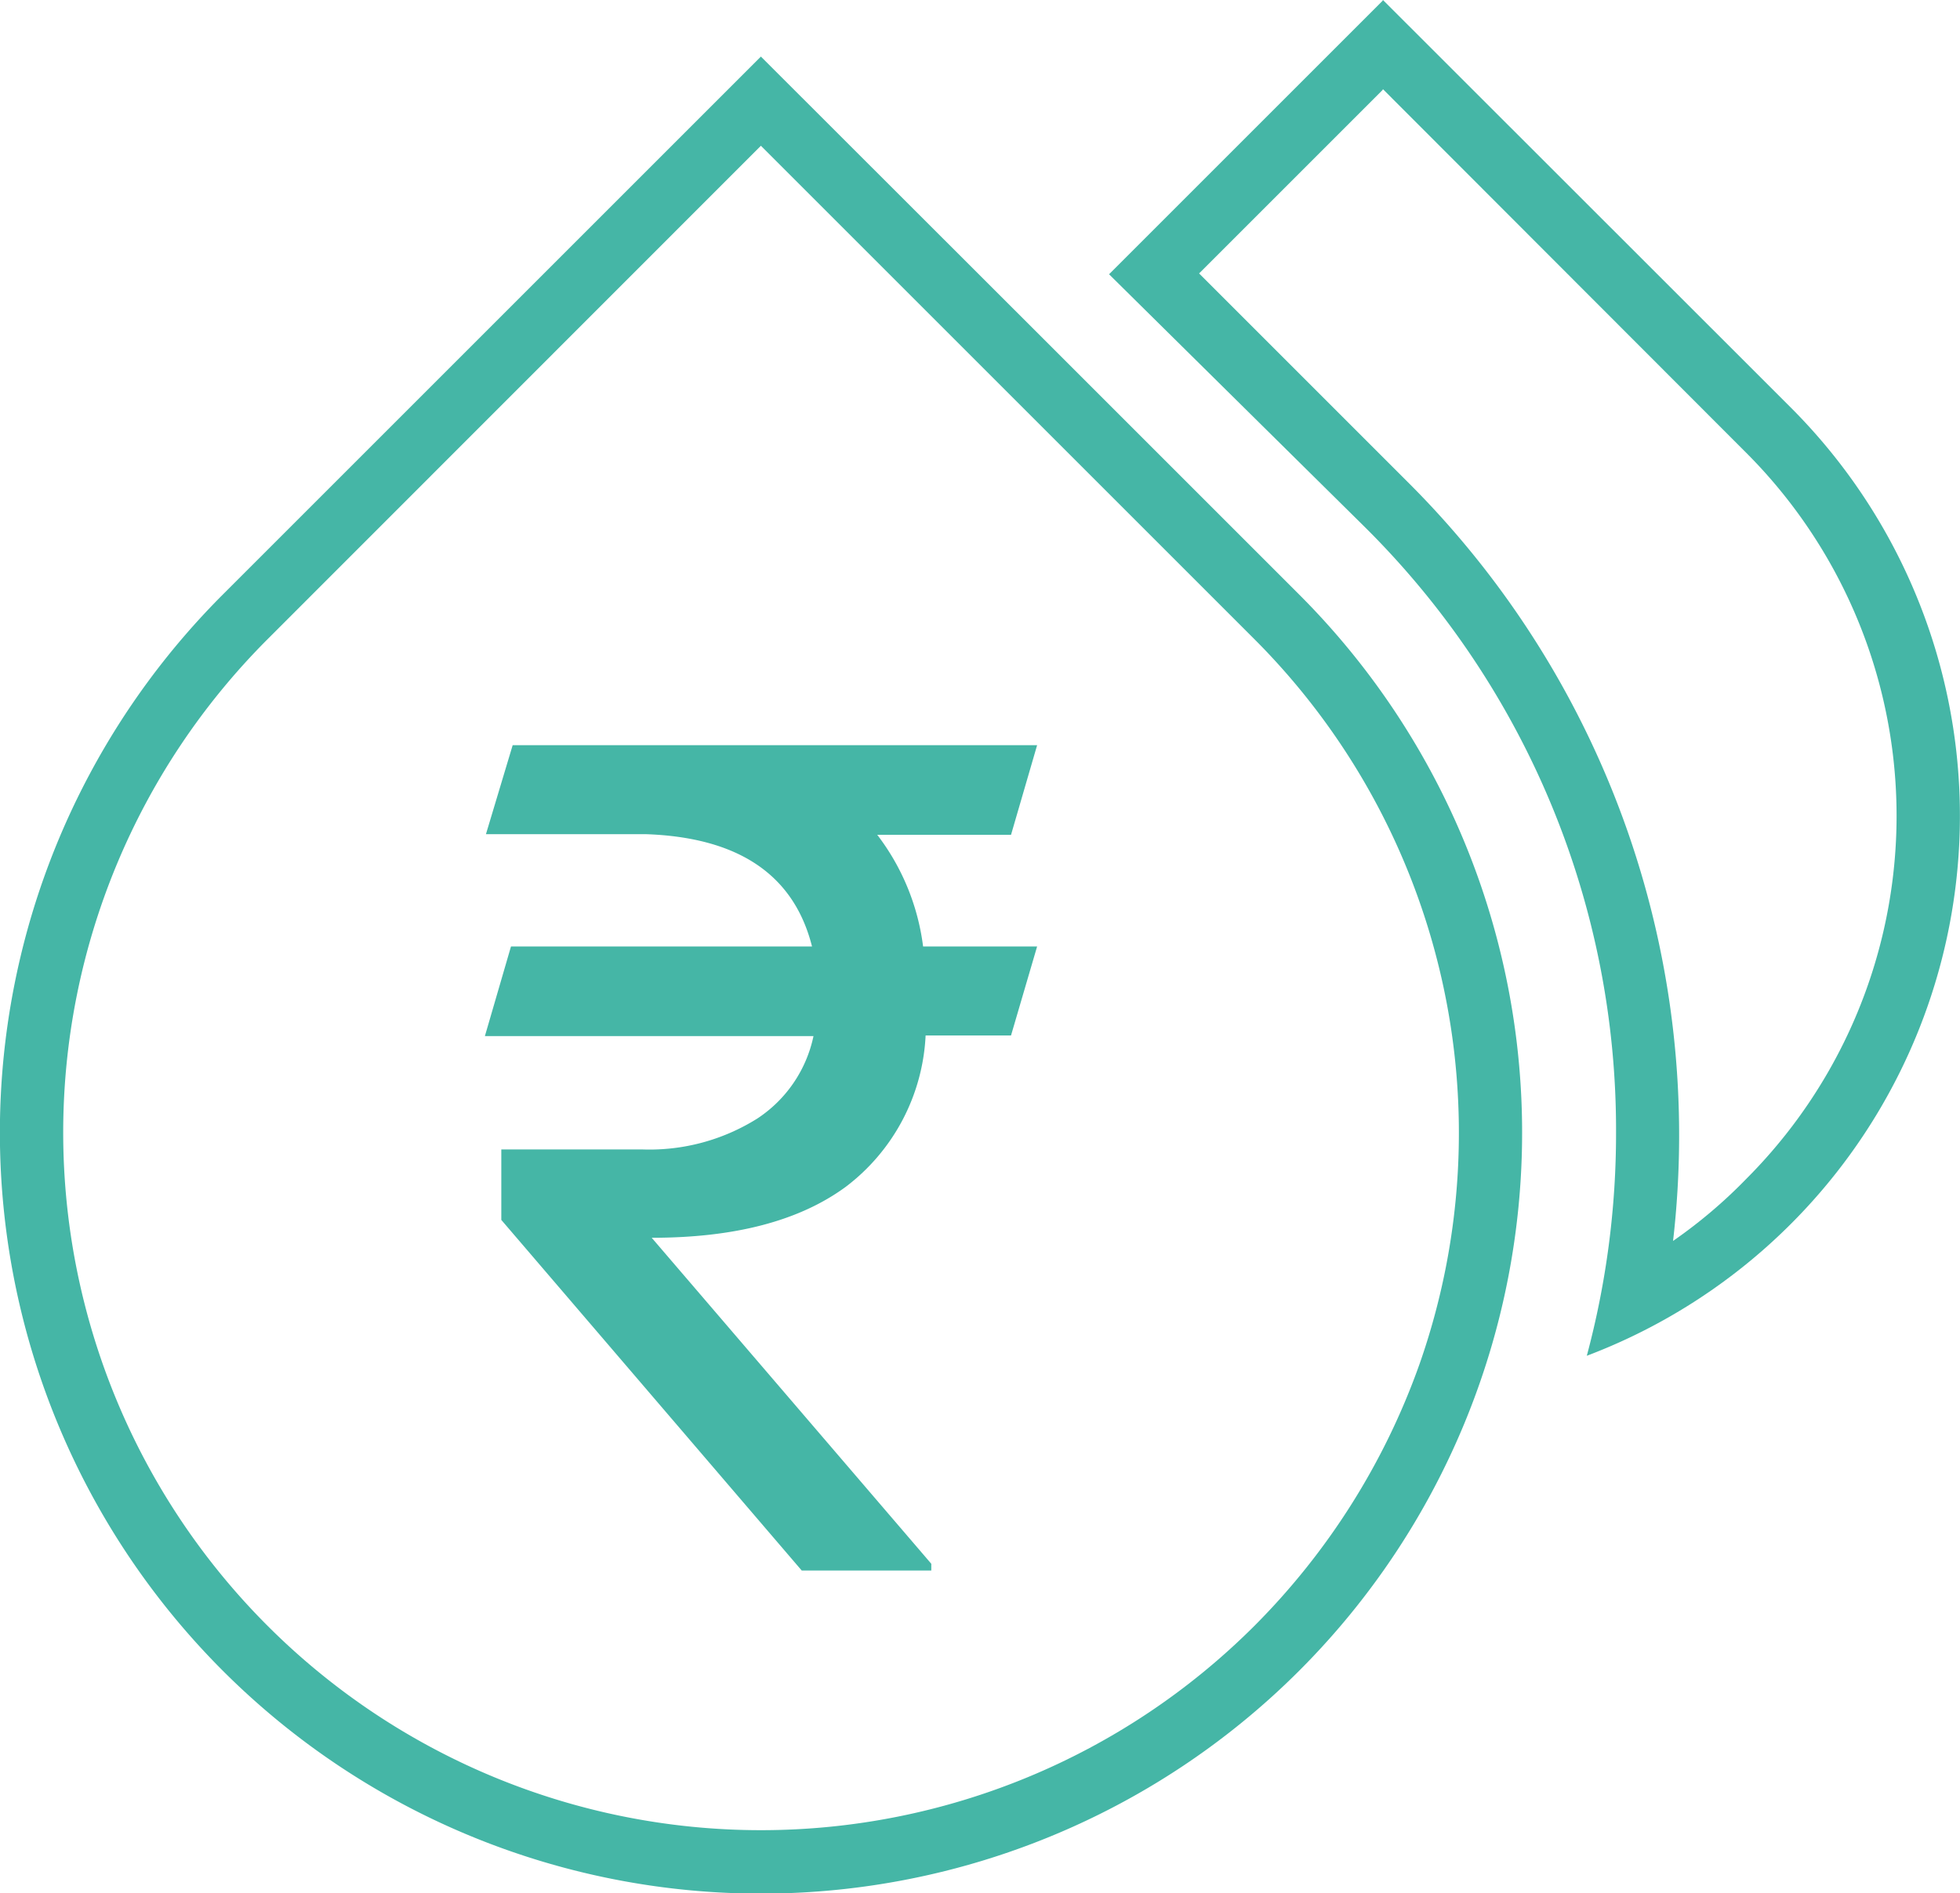
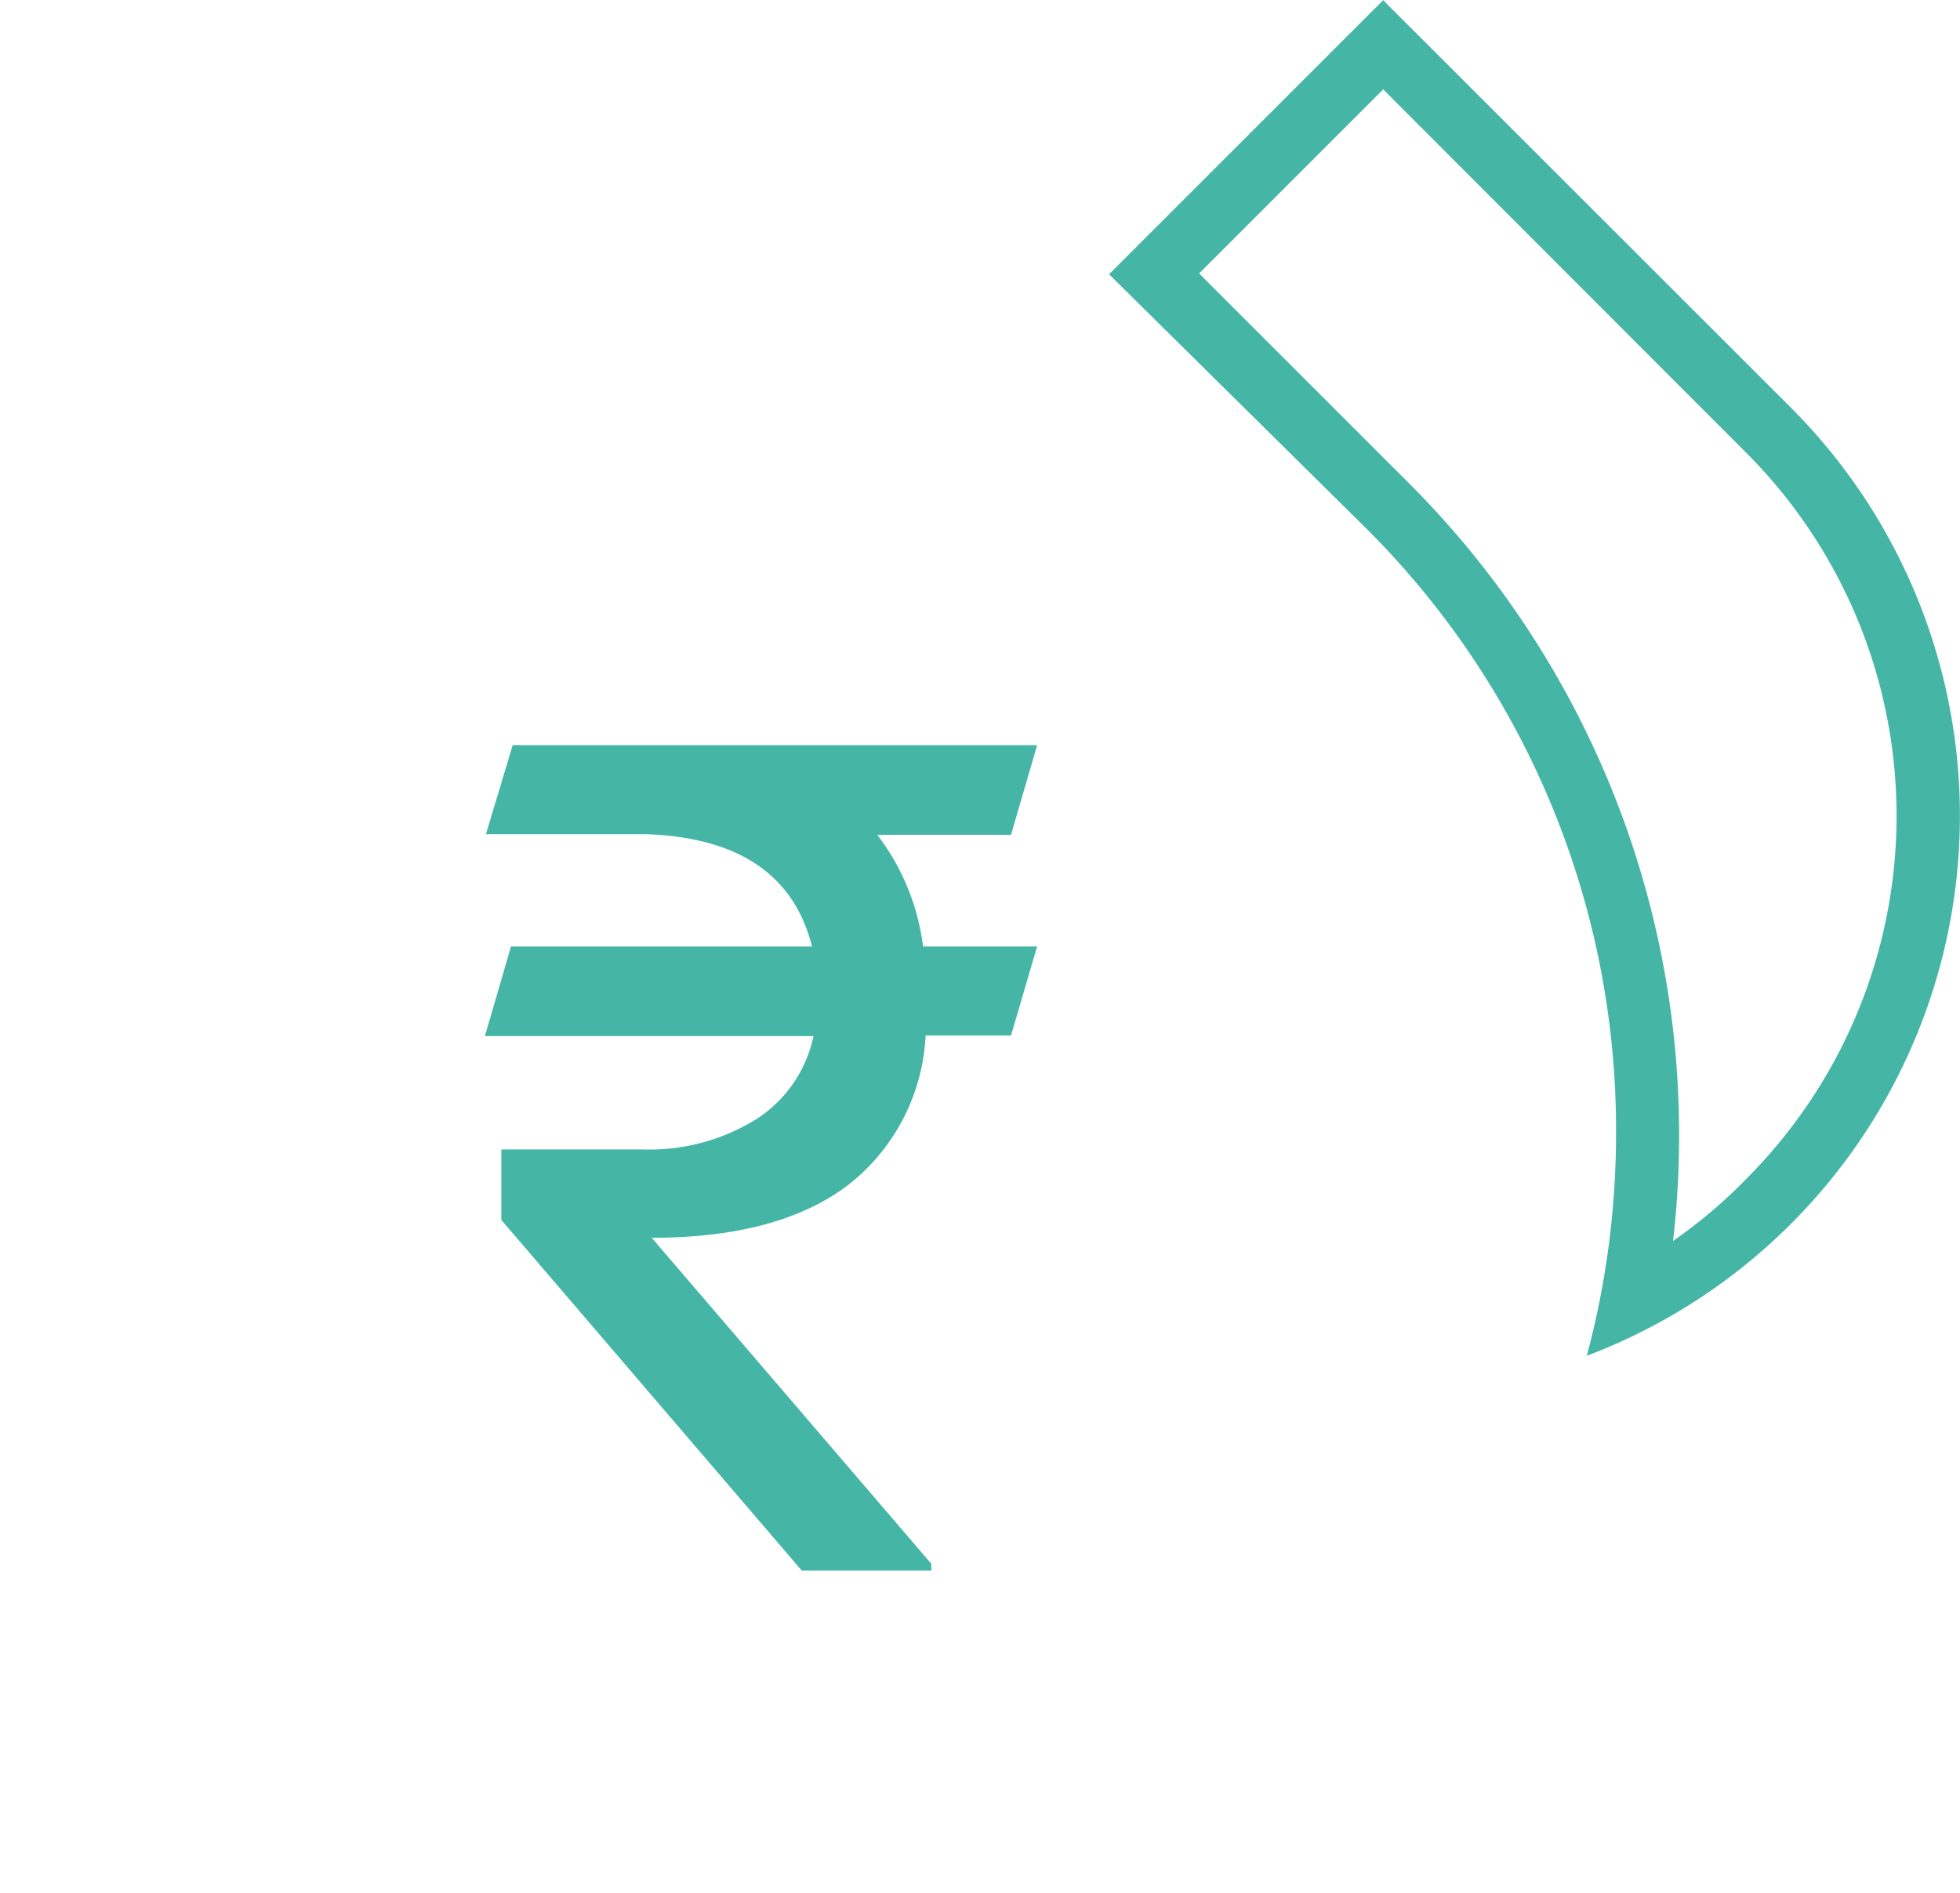
<svg xmlns="http://www.w3.org/2000/svg" id="Layer_1" data-name="Layer 1" viewBox="0 0 93.17 90.02">
  <defs>
    <style>.cls-1{fill:#45b6a6;}</style>
  </defs>
  <path class="cls-1" d="M65.74,4.24,83,21.52a24.42,24.42,0,0,1,0,34.54A23.52,23.52,0,0,1,79.53,59,43.83,43.83,0,0,0,67,23L57,13l8.72-8.72m0-4.24-13,13L64.92,25.1a40.36,40.36,0,0,1,11.9,28.74,40.82,40.82,0,0,1-1.39,10.62,27.45,27.45,0,0,0,9.71-45.07L65.74,0Z" />
-   <path class="cls-1" d="M36.17,6.93,47.49,18.25,59.63,30.39a33.21,33.21,0,0,1,7.85,34.46A33.46,33.46,0,0,1,59.63,77.3,33.17,33.17,0,1,1,12.72,30.39L36.17,6.93m0-4.24L10.6,28.26a36.18,36.18,0,1,0,51.15,0L49.62,16.13,36.17,2.69Z" />
  <path class="cls-1" d="M48.06,39.69H41.7A11,11,0,0,1,43.88,45H49.3l-1.24,4.23H44a9.6,9.6,0,0,1-3.8,7.2c-2.21,1.62-5.28,2.42-9.22,2.42l13.29,15.5v.32H38.11L23.83,58l0-3.35h6.71A9.64,9.64,0,0,0,36,53.18a6.22,6.22,0,0,0,2.67-3.92H23.05L24.29,45H38.6q-1.29-5.12-7.92-5.34H23.1l1.27-4.23H49.3Z" />
</svg>